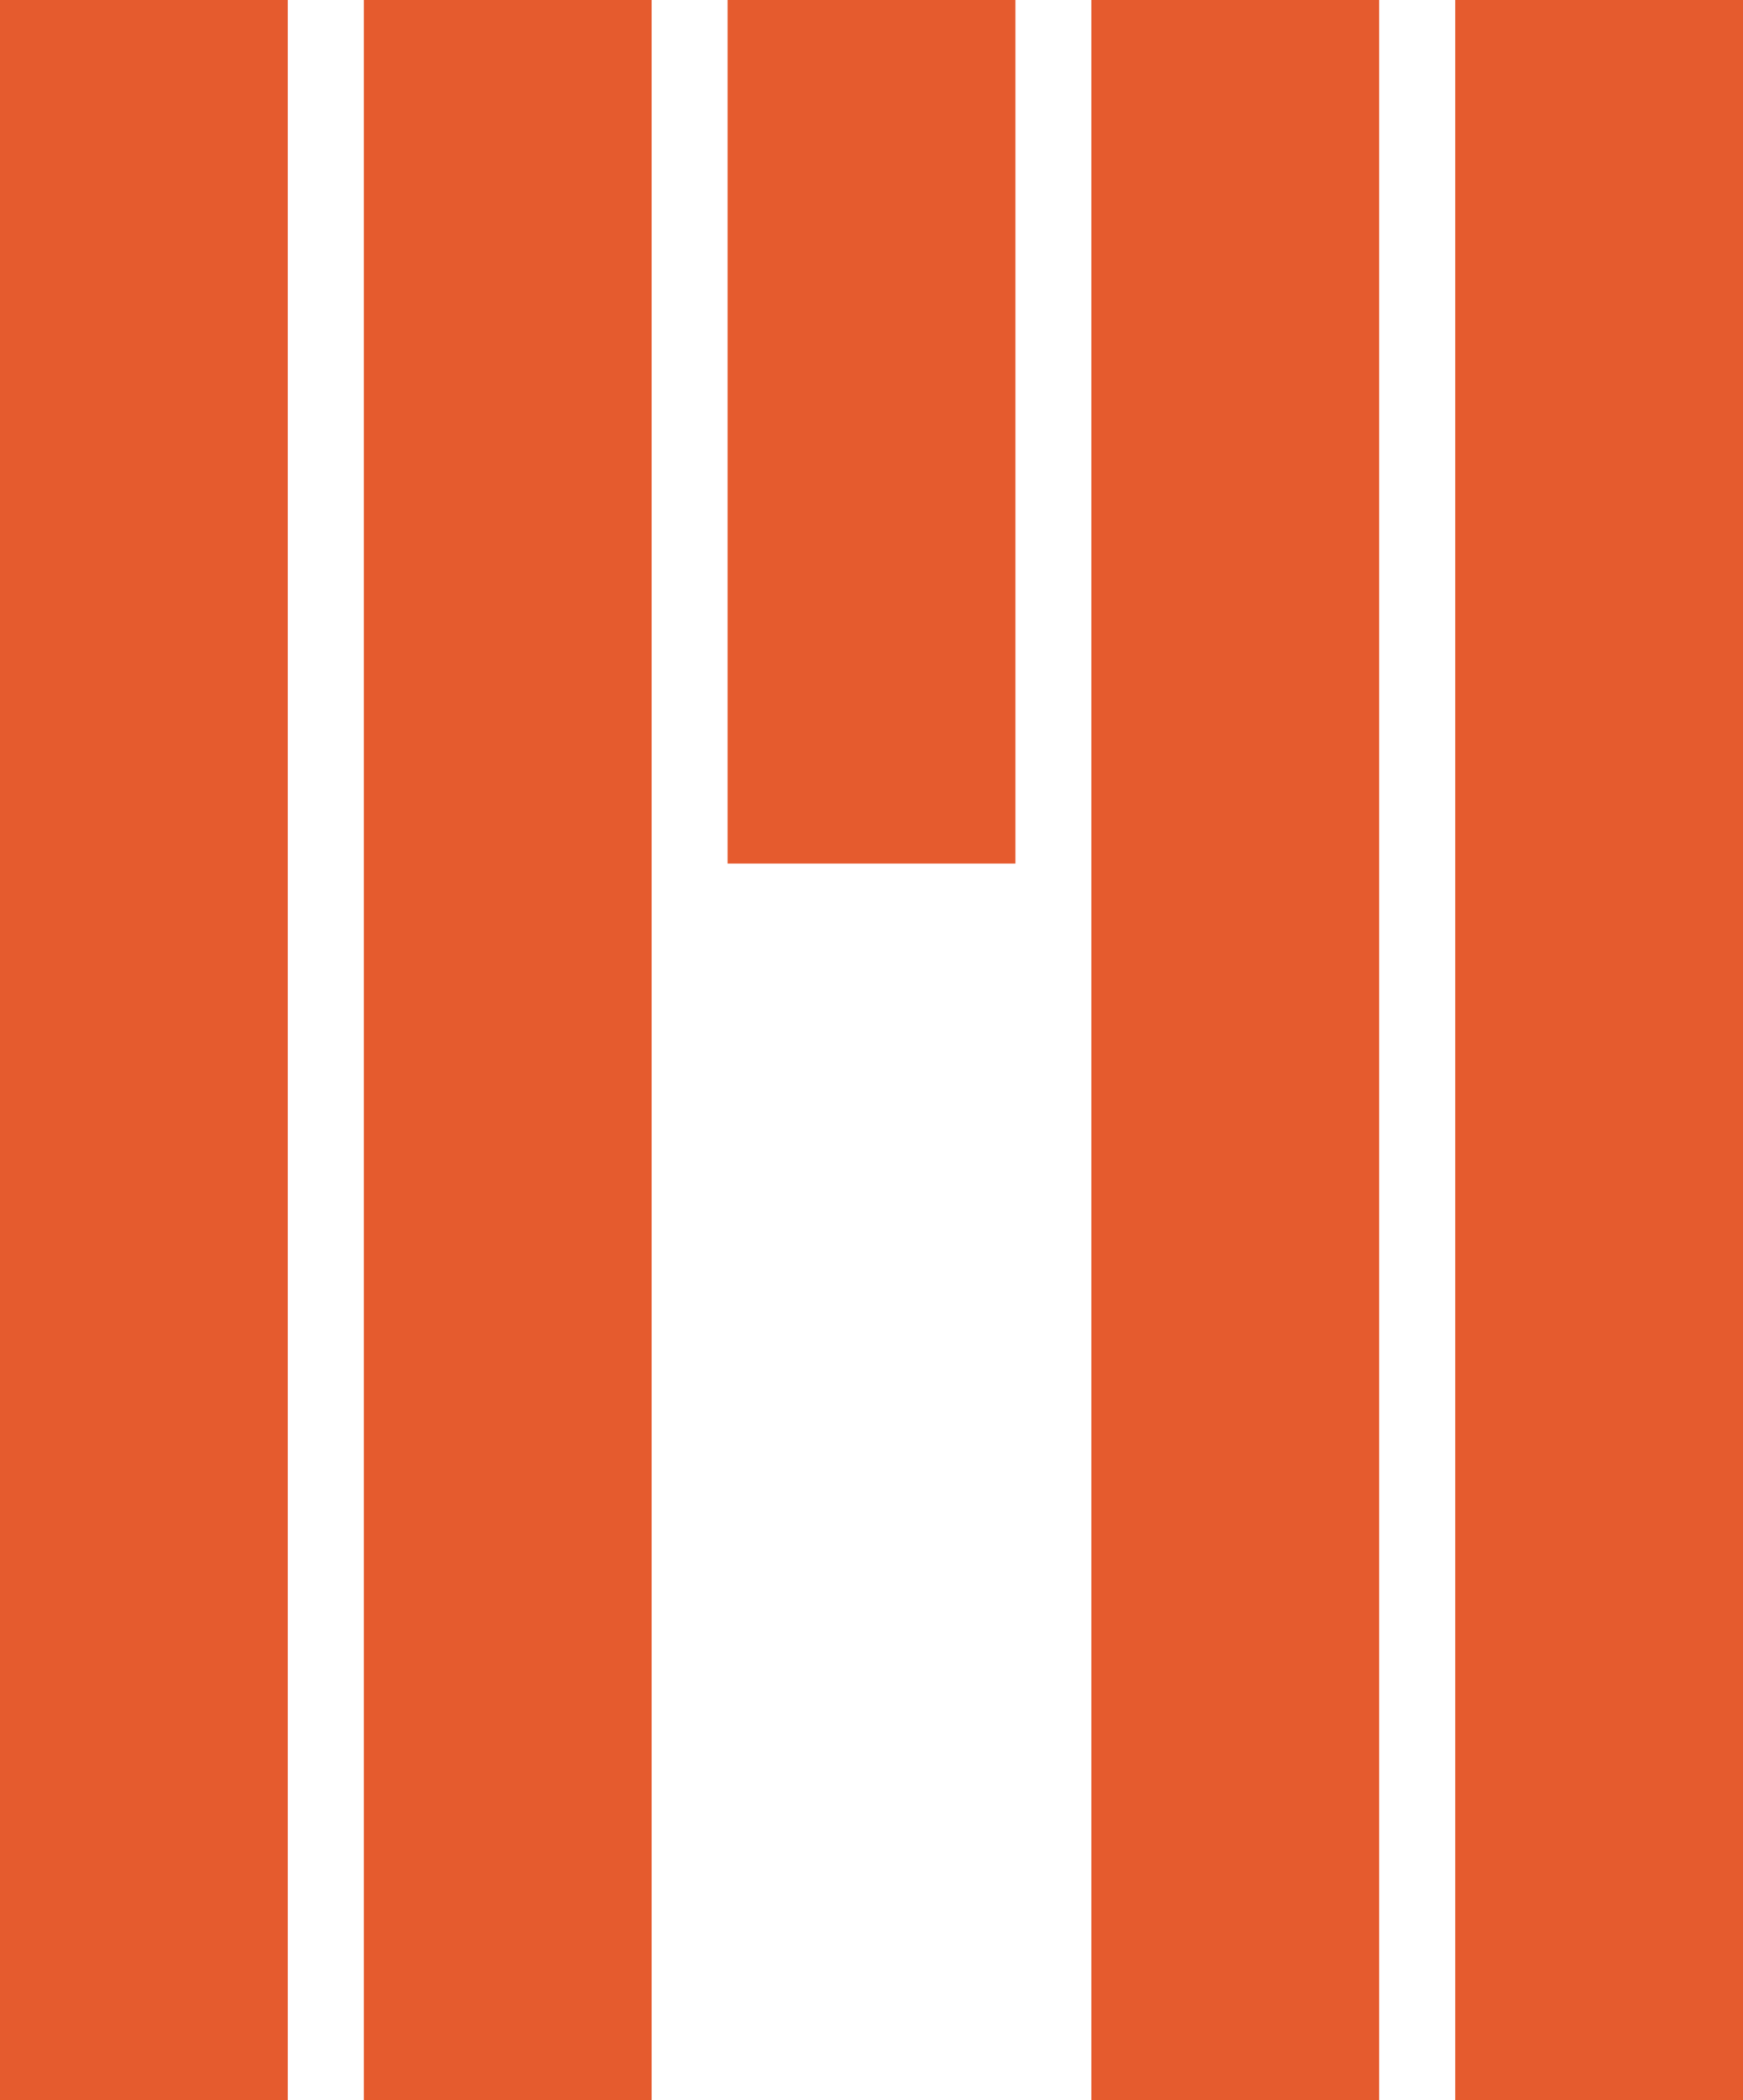
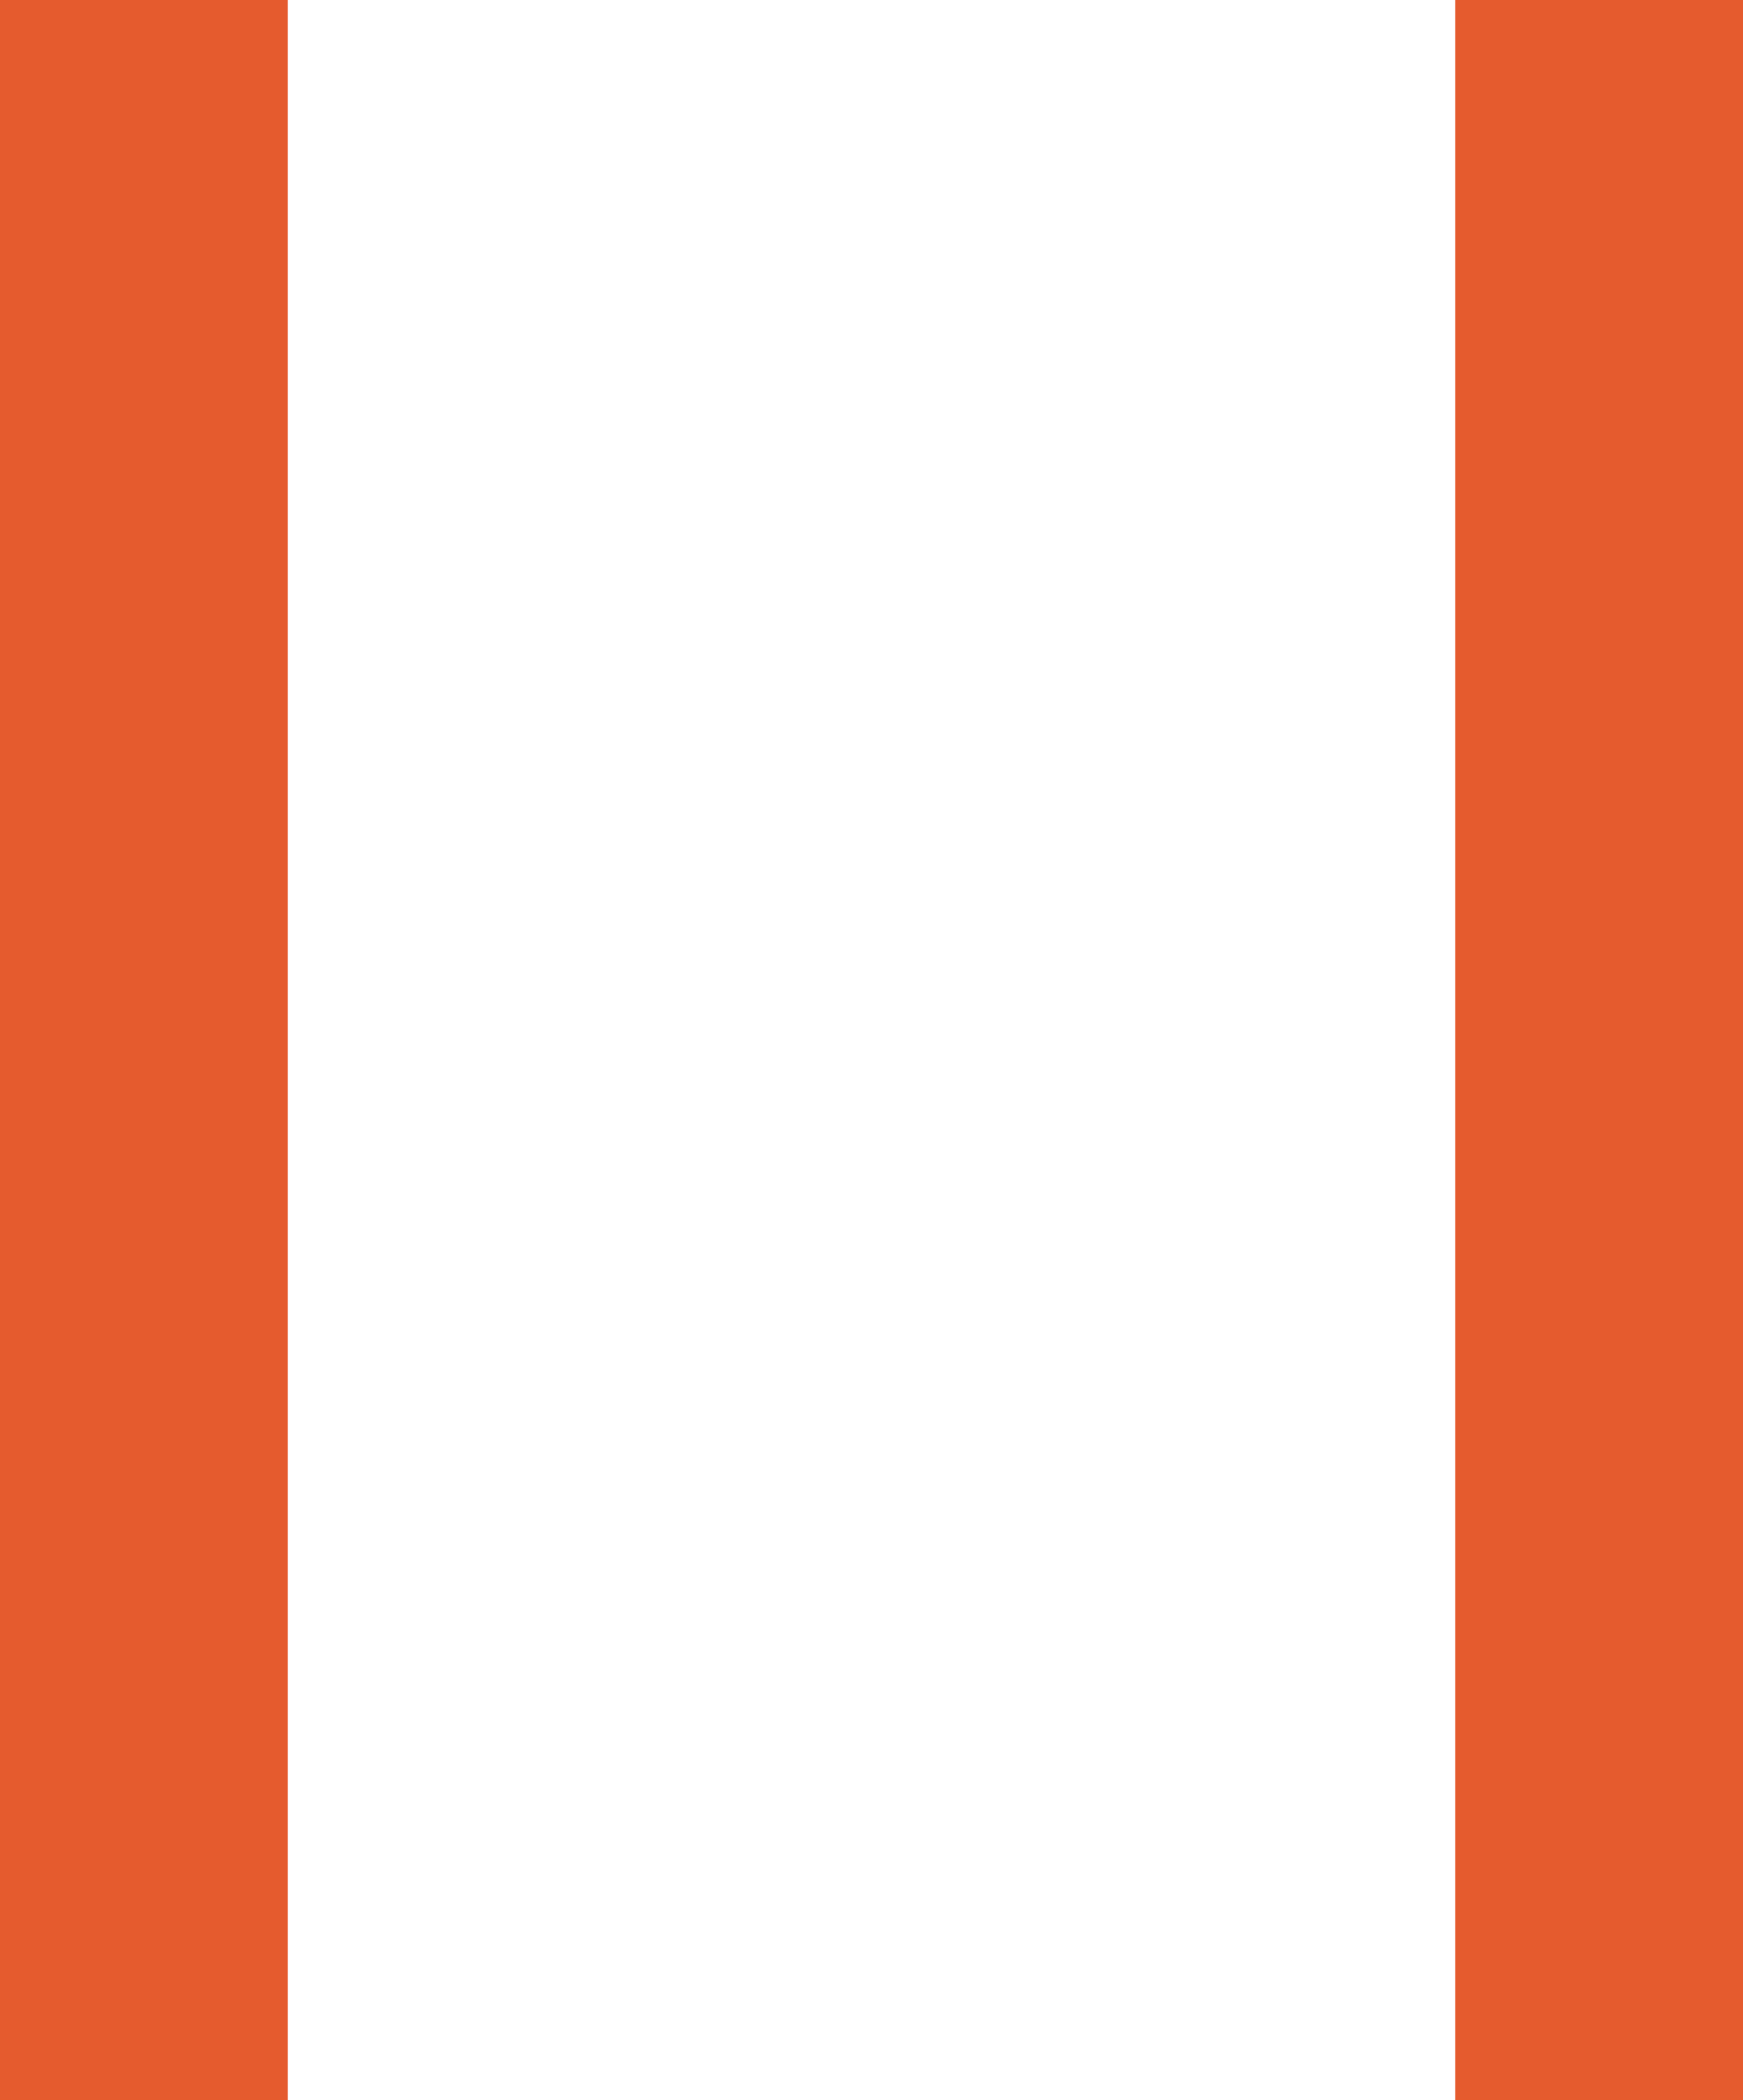
<svg xmlns="http://www.w3.org/2000/svg" id="Calque_1" data-name="Calque 1" viewBox="0 0 248.61 299.43">
  <defs>
    <style>.cls-1{fill:#e55b2e;}</style>
  </defs>
  <title>sylvain-mayet-logo</title>
  <rect class="cls-1" x="207.56" width="41.05" height="299.43" />
-   <rect class="cls-1" x="155.67" width="41.05" height="299.43" />
-   <rect class="cls-1" x="103.78" width="41.05" height="123.13" />
-   <rect class="cls-1" x="51.89" width="41.05" height="299.43" />
  <rect class="cls-1" width="41.05" height="299.43" />
</svg>